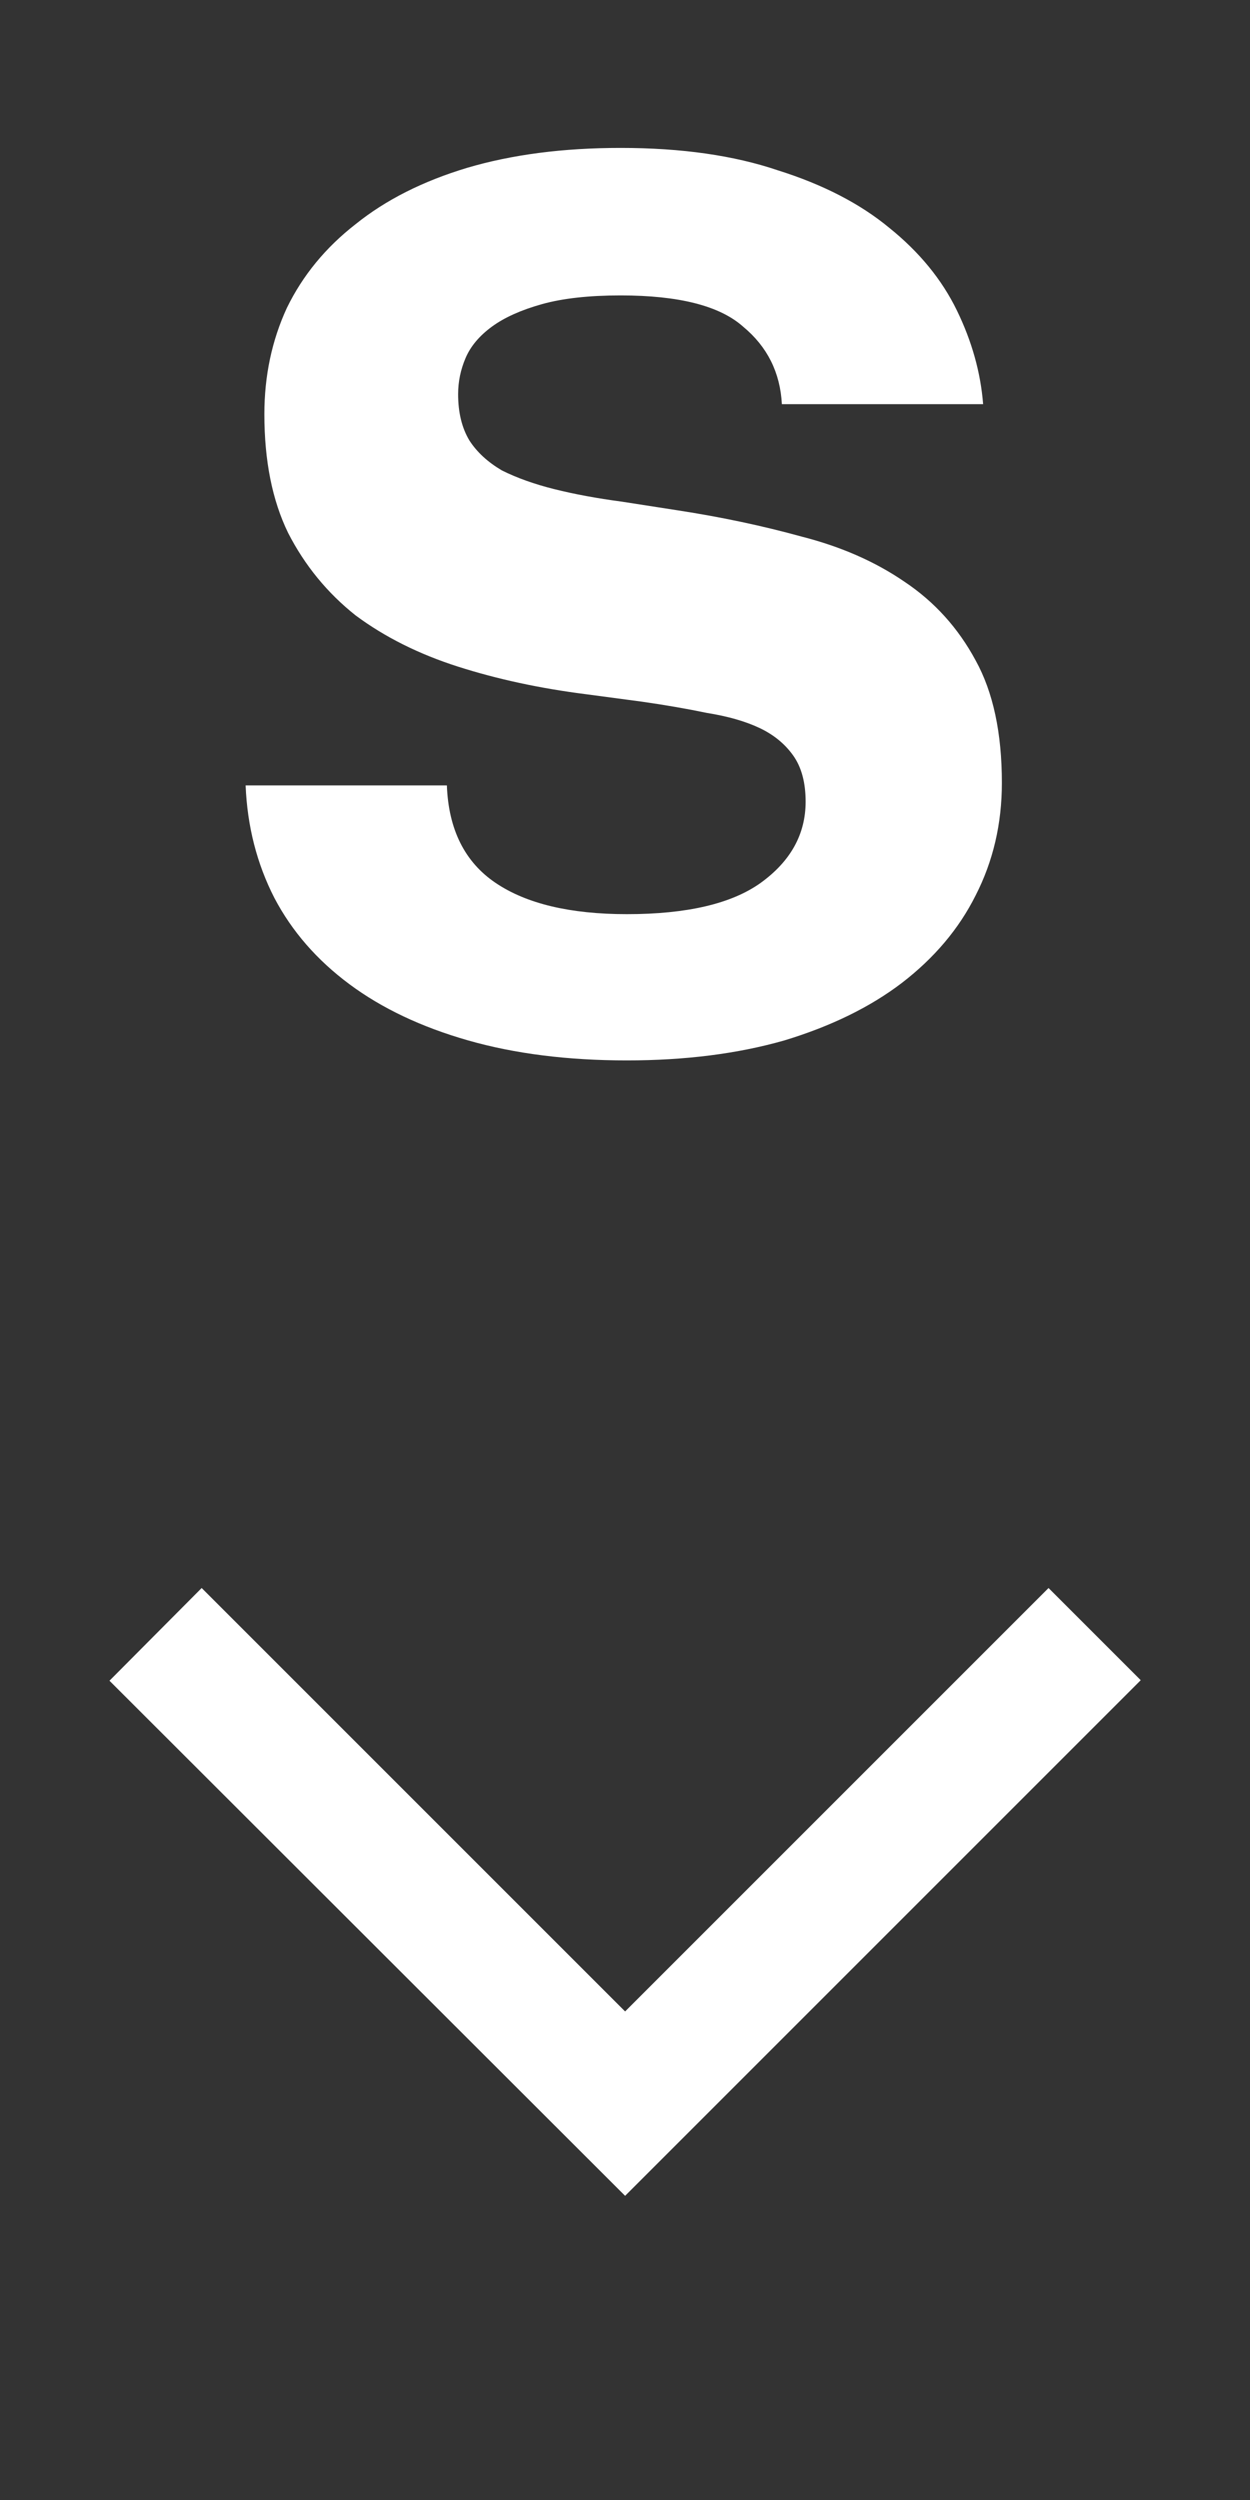
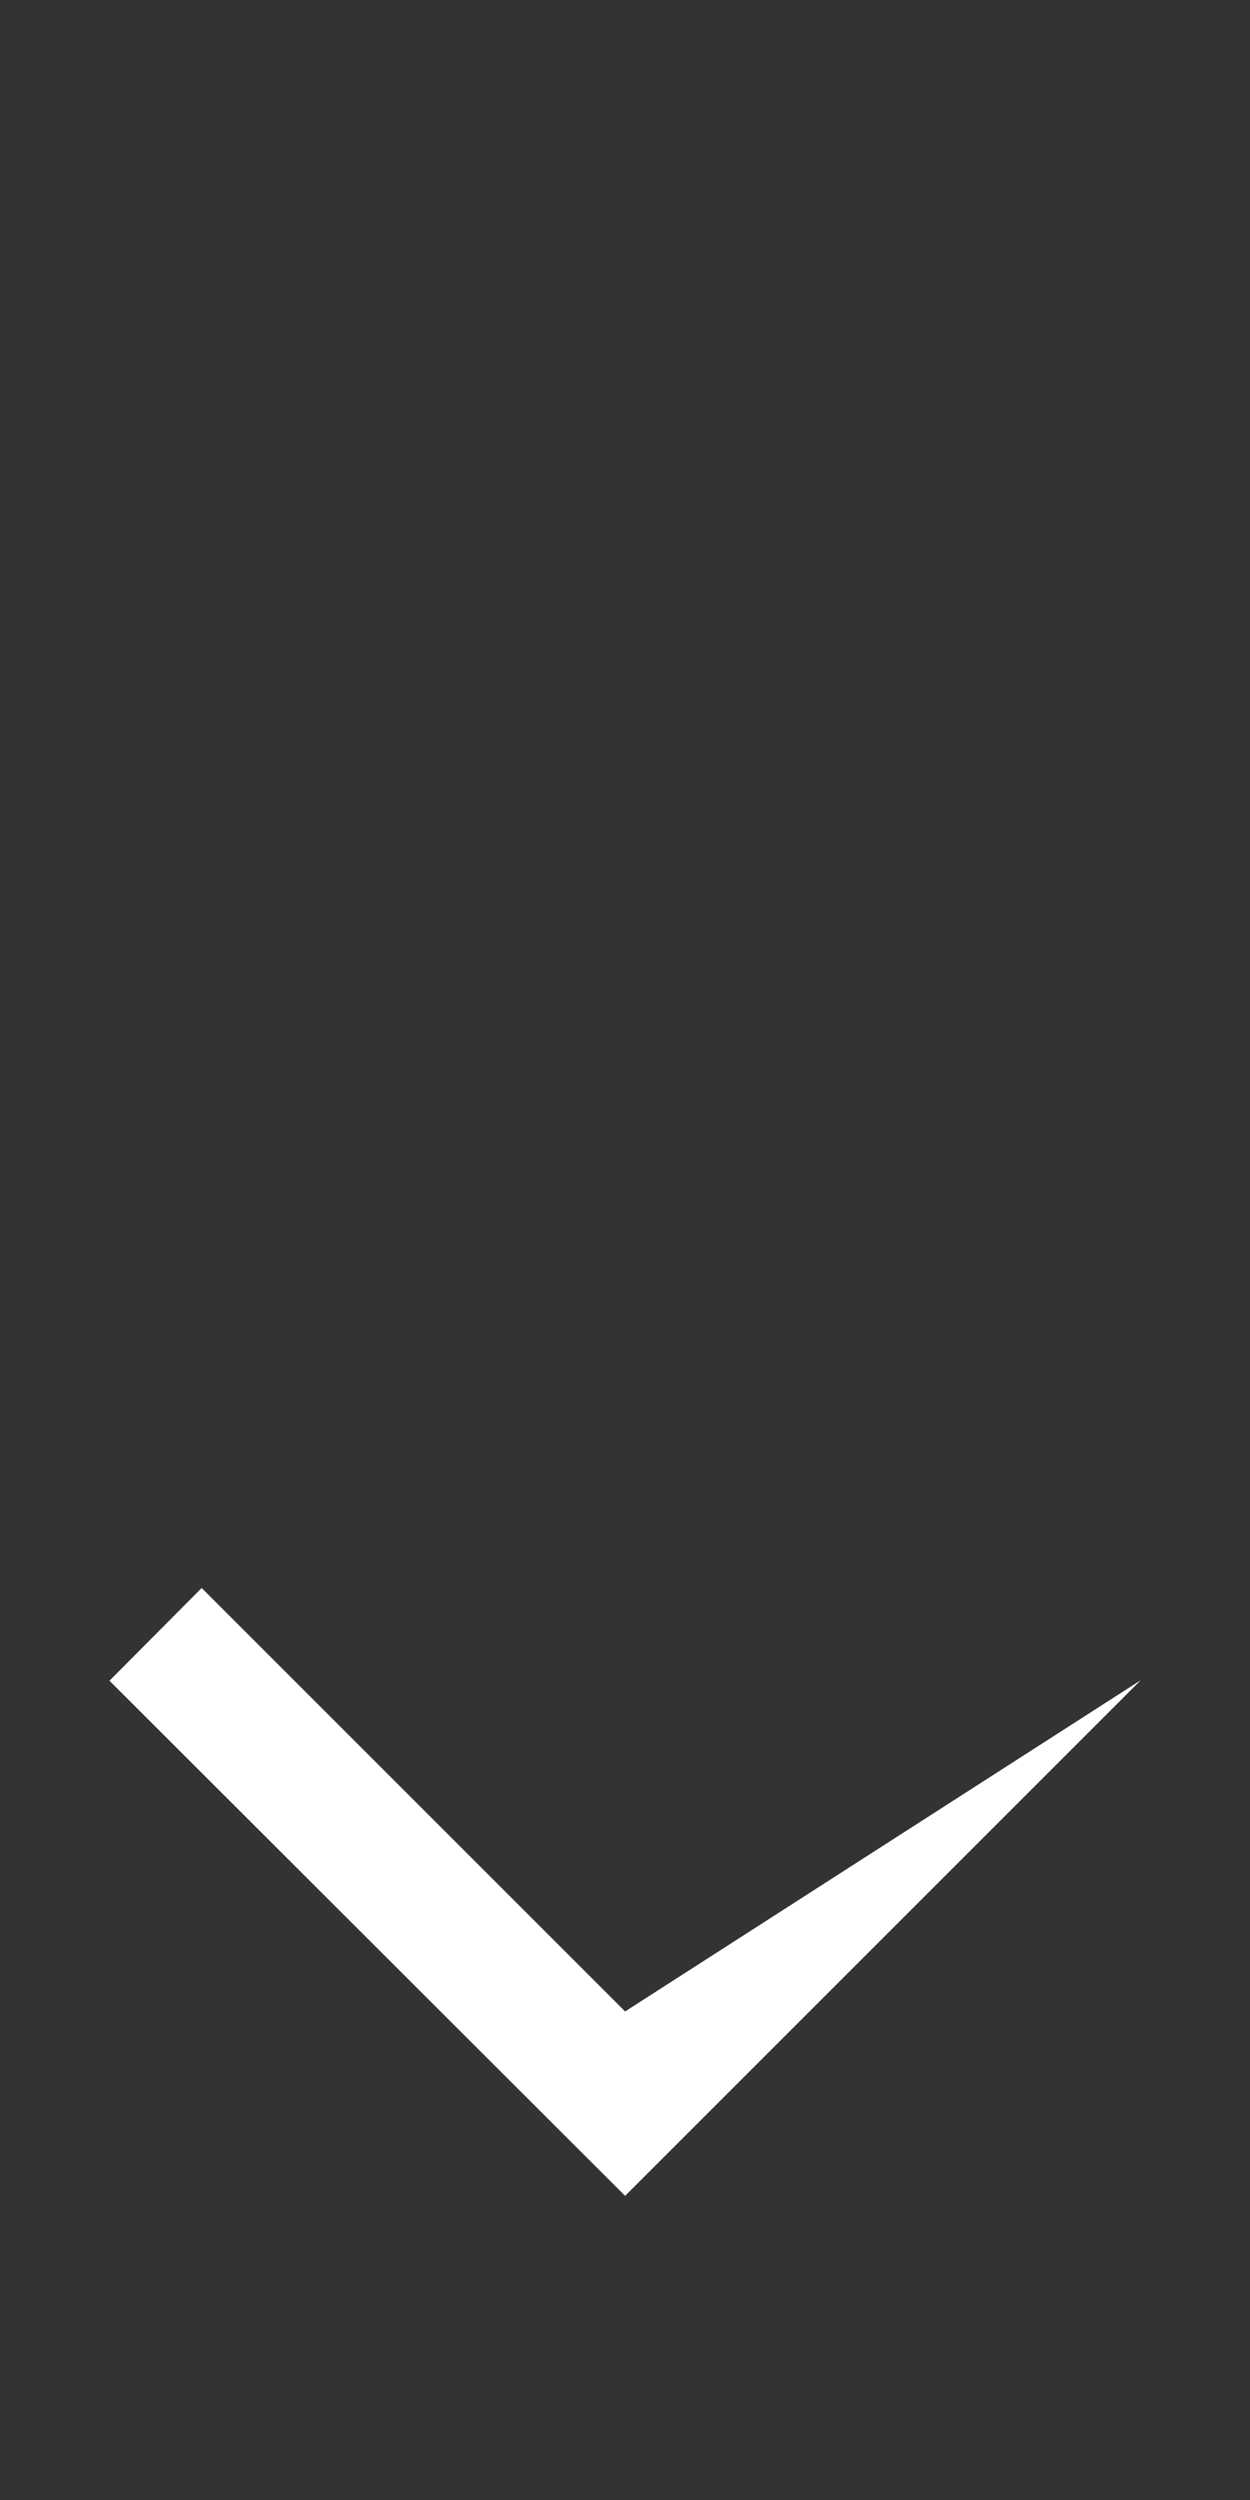
<svg xmlns="http://www.w3.org/2000/svg" width="12" height="24" viewBox="0 0 12 24" fill="none">
  <rect x="0" y="0" width="12" height="24" fill="#333333" stroke="none" />
-   <path d="M5.622 6.664C5.182 6.608 4.774 6.52 4.398 6.4C4.022 6.28 3.694 6.116 3.414 5.908C3.142 5.692 2.926 5.428 2.766 5.116C2.614 4.804 2.538 4.424 2.538 3.976C2.538 3.608 2.61 3.268 2.754 2.956C2.906 2.644 3.126 2.376 3.414 2.152C3.702 1.92 4.058 1.74 4.482 1.612C4.914 1.484 5.406 1.42 5.958 1.42C6.542 1.42 7.046 1.492 7.47 1.636C7.902 1.772 8.258 1.956 8.538 2.188C8.826 2.42 9.042 2.684 9.186 2.98C9.33 3.276 9.414 3.576 9.438 3.88H7.506C7.49 3.576 7.366 3.328 7.134 3.136C6.91 2.936 6.518 2.836 5.958 2.836C5.654 2.836 5.402 2.864 5.202 2.92C5.002 2.976 4.842 3.048 4.722 3.136C4.602 3.224 4.518 3.324 4.47 3.436C4.422 3.548 4.398 3.664 4.398 3.784C4.398 3.96 4.434 4.108 4.506 4.228C4.578 4.34 4.682 4.436 4.818 4.516C4.962 4.588 5.13 4.648 5.322 4.696C5.514 4.744 5.73 4.784 5.97 4.816L6.51 4.9C6.926 4.964 7.322 5.048 7.698 5.152C8.074 5.248 8.402 5.392 8.682 5.584C8.97 5.776 9.198 6.028 9.366 6.34C9.534 6.644 9.618 7.036 9.618 7.516C9.618 7.908 9.534 8.268 9.366 8.596C9.206 8.916 8.97 9.196 8.658 9.436C8.354 9.668 7.978 9.852 7.53 9.988C7.082 10.116 6.578 10.18 6.018 10.18C5.45 10.18 4.942 10.116 4.494 9.988C4.046 9.86 3.666 9.68 3.354 9.448C3.042 9.216 2.802 8.94 2.634 8.62C2.466 8.292 2.374 7.932 2.358 7.54H4.29C4.306 7.964 4.462 8.276 4.758 8.476C5.054 8.676 5.474 8.776 6.018 8.776C6.594 8.776 7.022 8.676 7.302 8.476C7.59 8.268 7.734 8.008 7.734 7.696C7.734 7.512 7.694 7.364 7.614 7.252C7.534 7.14 7.426 7.052 7.29 6.988C7.154 6.924 6.986 6.876 6.786 6.844C6.594 6.804 6.386 6.768 6.162 6.736L5.622 6.664Z" fill="white" />
-   <path d="M1.936 15.245L1.051 16.135L6.001 21.08L10.951 16.13L10.066 15.245L6.001 19.31L1.936 15.245Z" fill="white" />
+   <path d="M1.936 15.245L1.051 16.135L6.001 21.08L10.951 16.13L6.001 19.31L1.936 15.245Z" fill="white" />
</svg>